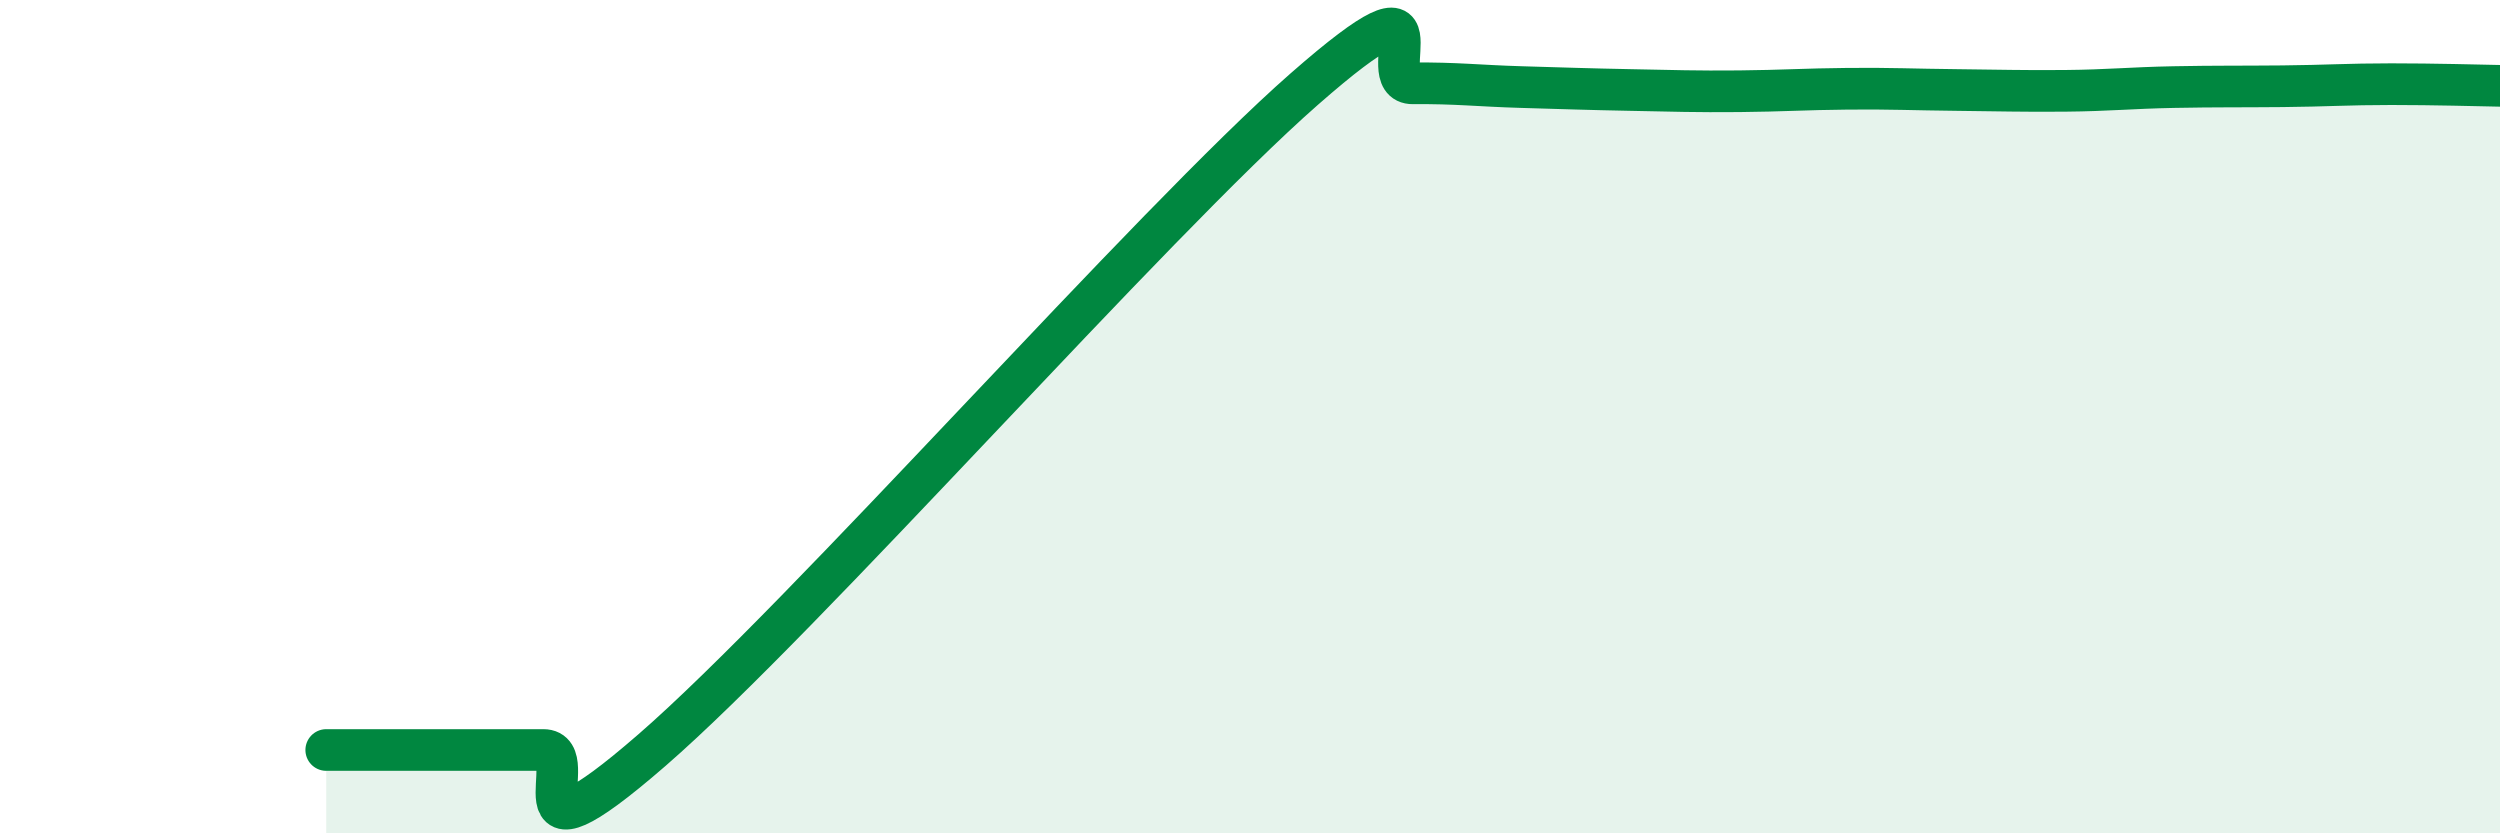
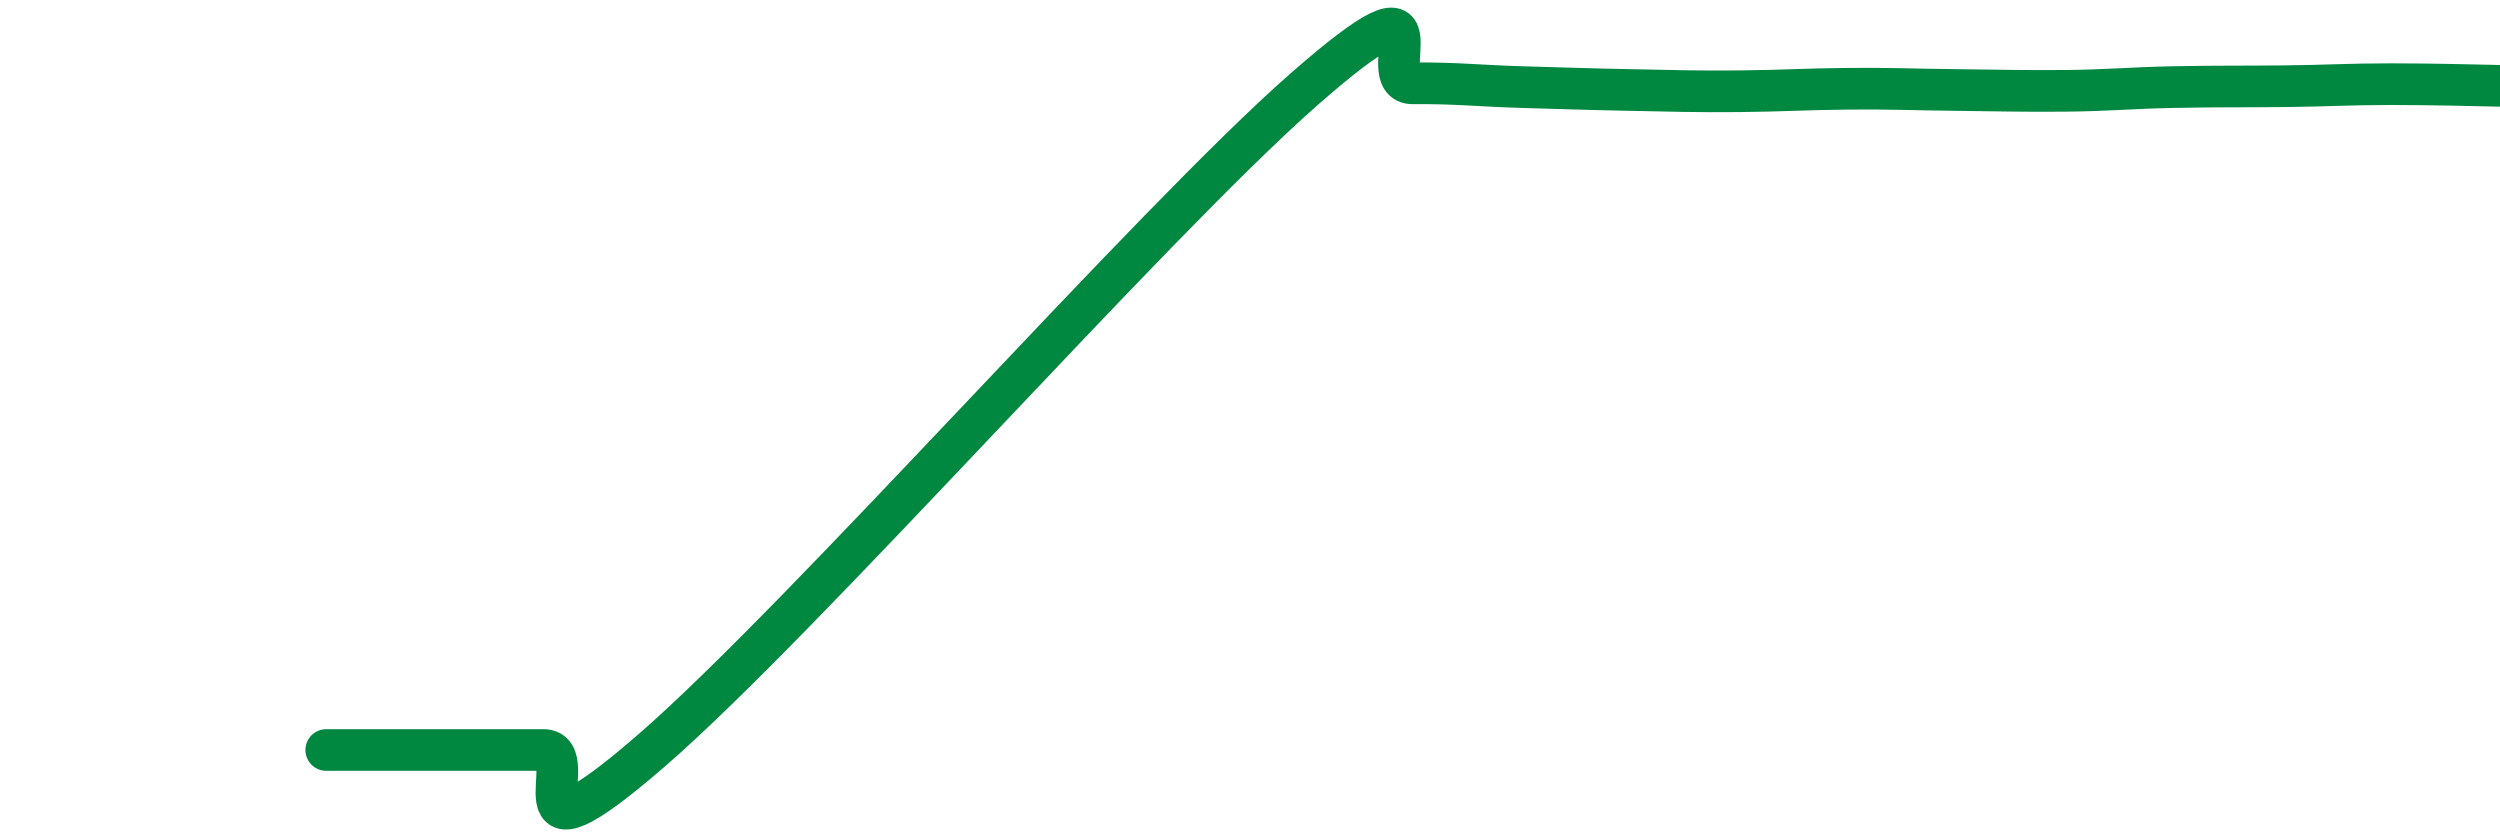
<svg xmlns="http://www.w3.org/2000/svg" width="60" height="20" viewBox="0 0 60 20">
-   <path d="M 7.83,18 C 8.35,18 9.39,18 10.43,18 C 11.47,18 12,18 13.04,18 C 14.08,18 12,21.17 15.65,18 C 19.3,14.83 27.65,5.34 31.3,2.14 C 34.95,-1.06 32.87,2.01 33.91,2 C 34.95,1.99 35.48,2.06 36.52,2.09 C 37.56,2.12 38.09,2.14 39.13,2.16 C 40.17,2.18 40.7,2.2 41.74,2.19 C 42.78,2.18 43.31,2.14 44.35,2.13 C 45.39,2.12 45.92,2.15 46.96,2.16 C 48,2.17 48.53,2.19 49.57,2.18 C 50.61,2.17 51.13,2.11 52.17,2.09 C 53.21,2.07 53.74,2.08 54.78,2.07 C 55.82,2.06 56.35,2.02 57.39,2.02 C 58.43,2.02 59.48,2.05 60,2.06L60 20L7.83 20Z" fill="#008740" opacity="0.1" stroke-linecap="round" stroke-linejoin="round" />
  <path d="M 7.83,18 C 8.35,18 9.39,18 10.43,18 C 11.47,18 12,18 13.04,18 C 14.08,18 12,21.17 15.65,18 C 19.3,14.83 27.65,5.34 31.3,2.14 C 34.95,-1.06 32.87,2.01 33.91,2 C 34.95,1.99 35.48,2.06 36.52,2.09 C 37.56,2.12 38.09,2.14 39.13,2.16 C 40.17,2.18 40.7,2.2 41.74,2.19 C 42.78,2.18 43.31,2.14 44.35,2.13 C 45.39,2.12 45.92,2.15 46.96,2.16 C 48,2.17 48.53,2.19 49.57,2.18 C 50.61,2.17 51.13,2.11 52.17,2.09 C 53.21,2.07 53.74,2.08 54.78,2.07 C 55.82,2.06 56.35,2.02 57.39,2.02 C 58.43,2.02 59.48,2.05 60,2.06" stroke="#008740" stroke-width="1" fill="none" stroke-linecap="round" stroke-linejoin="round" />
</svg>